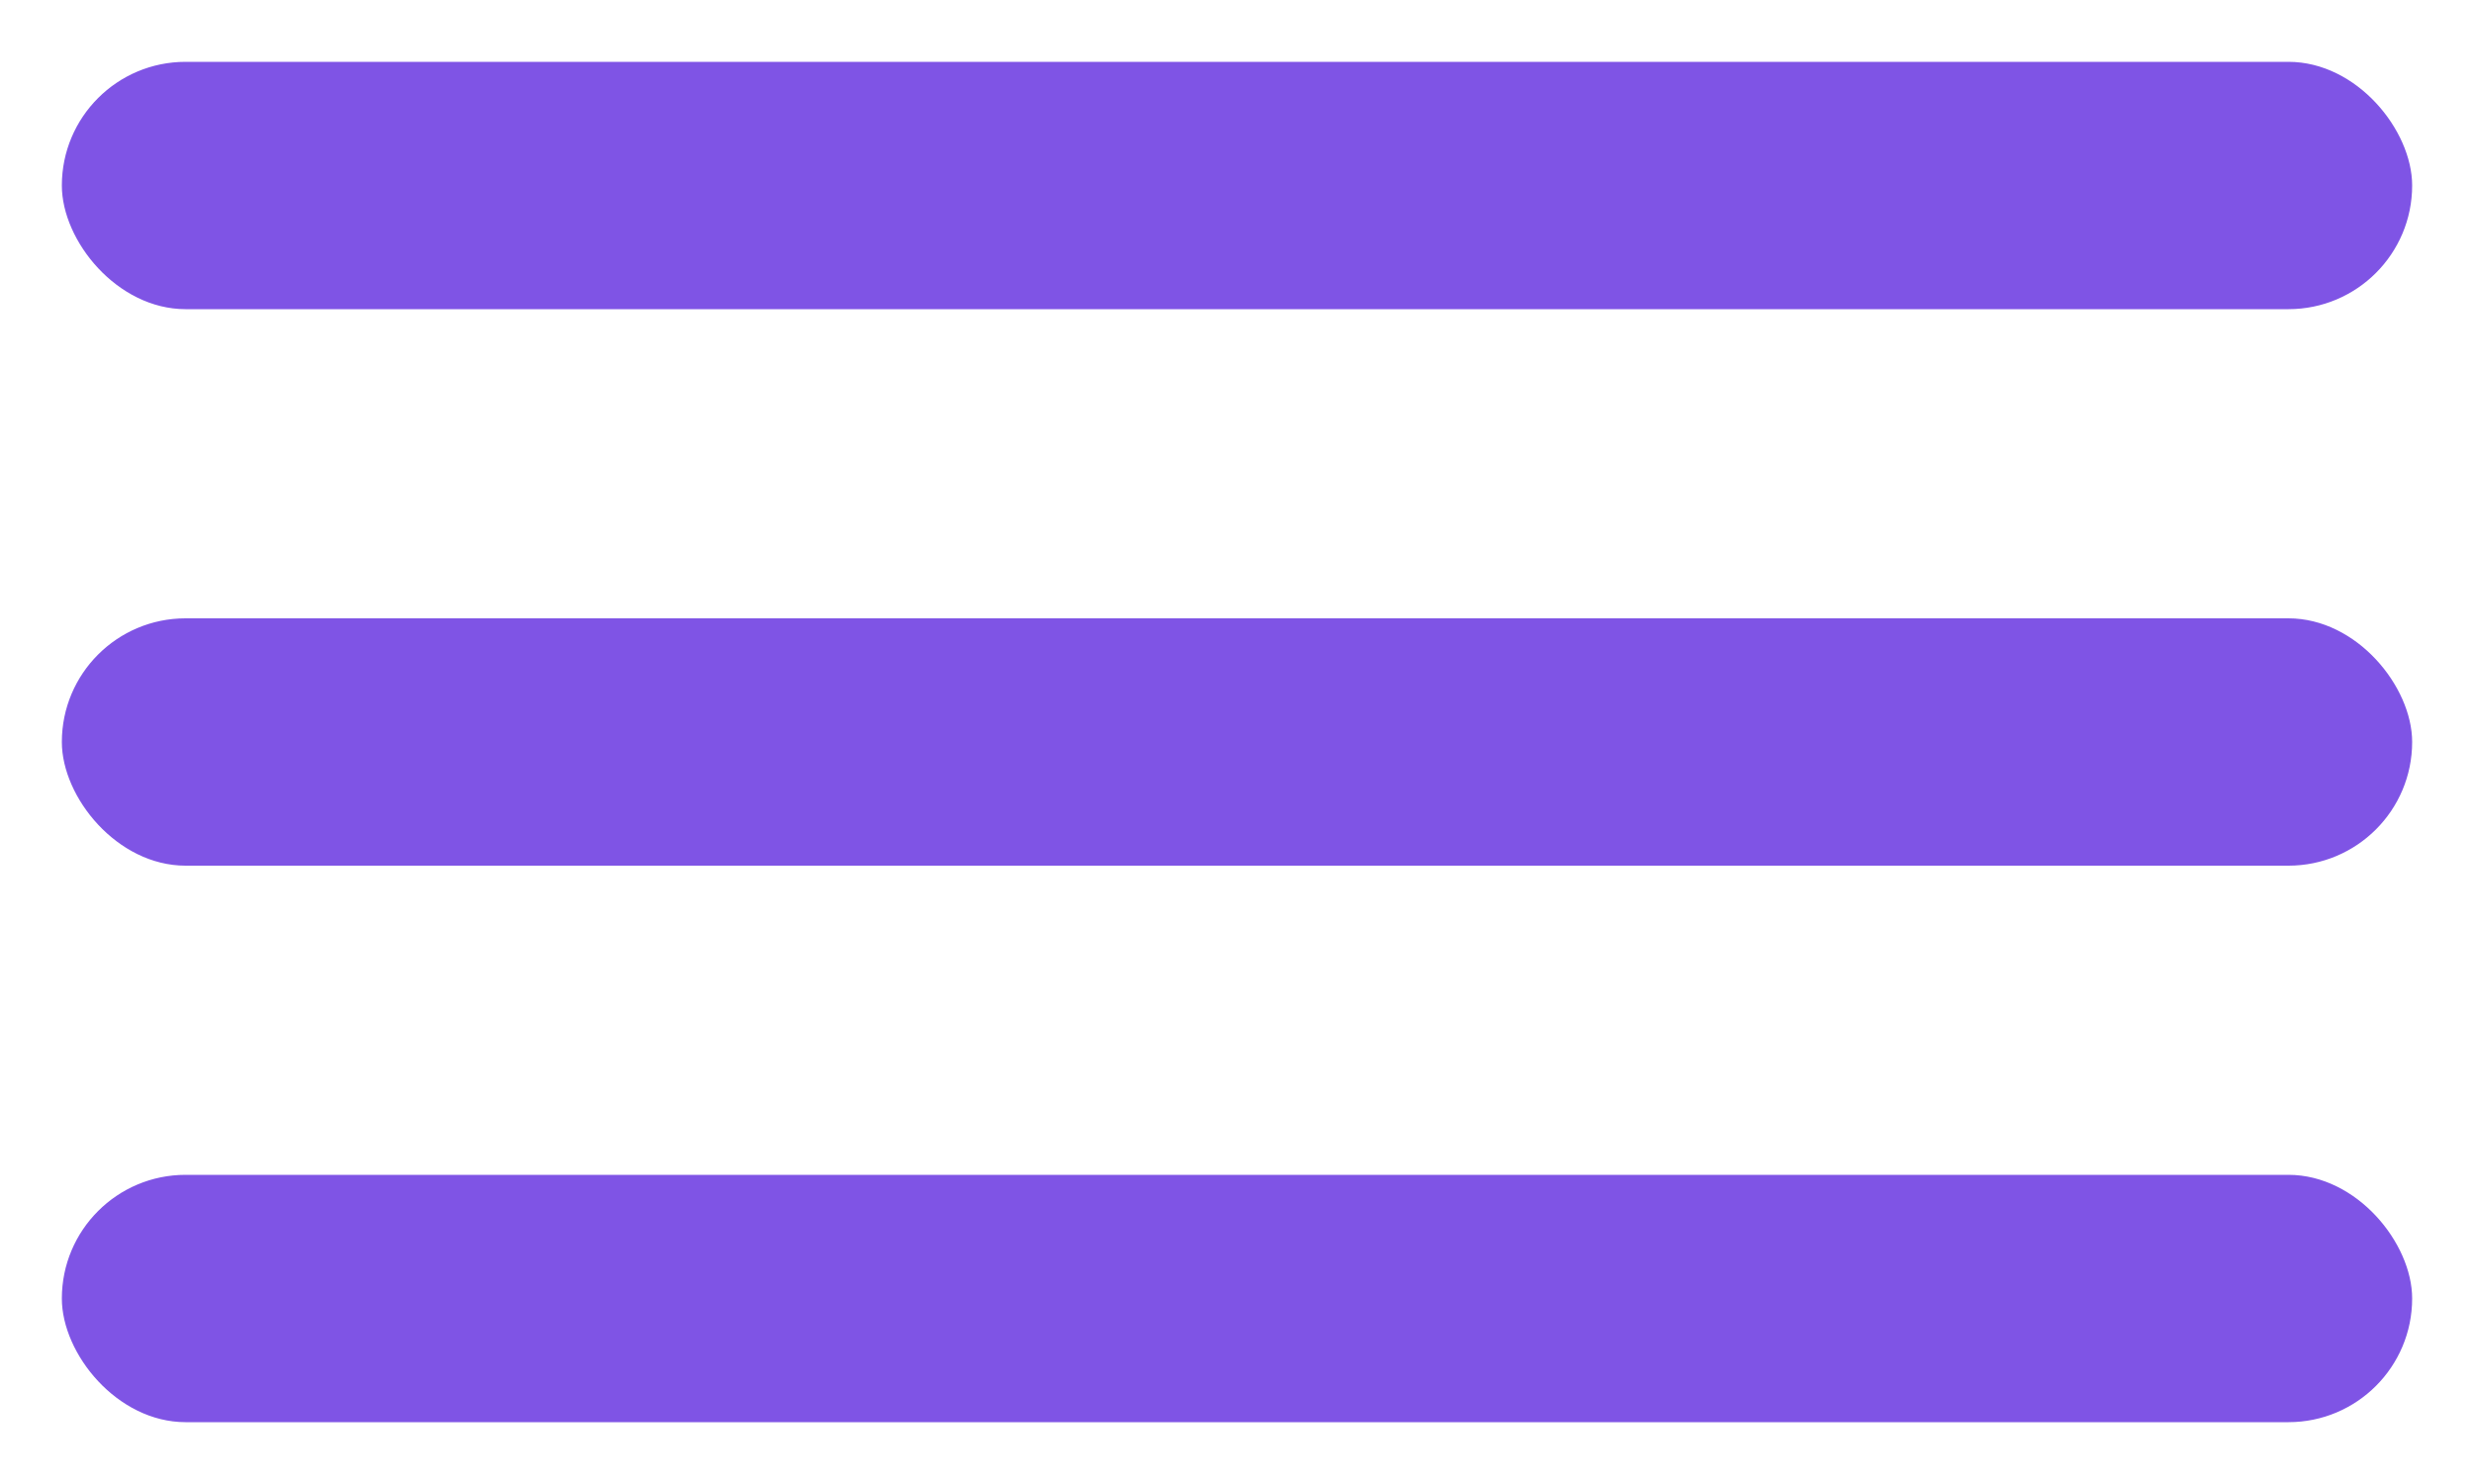
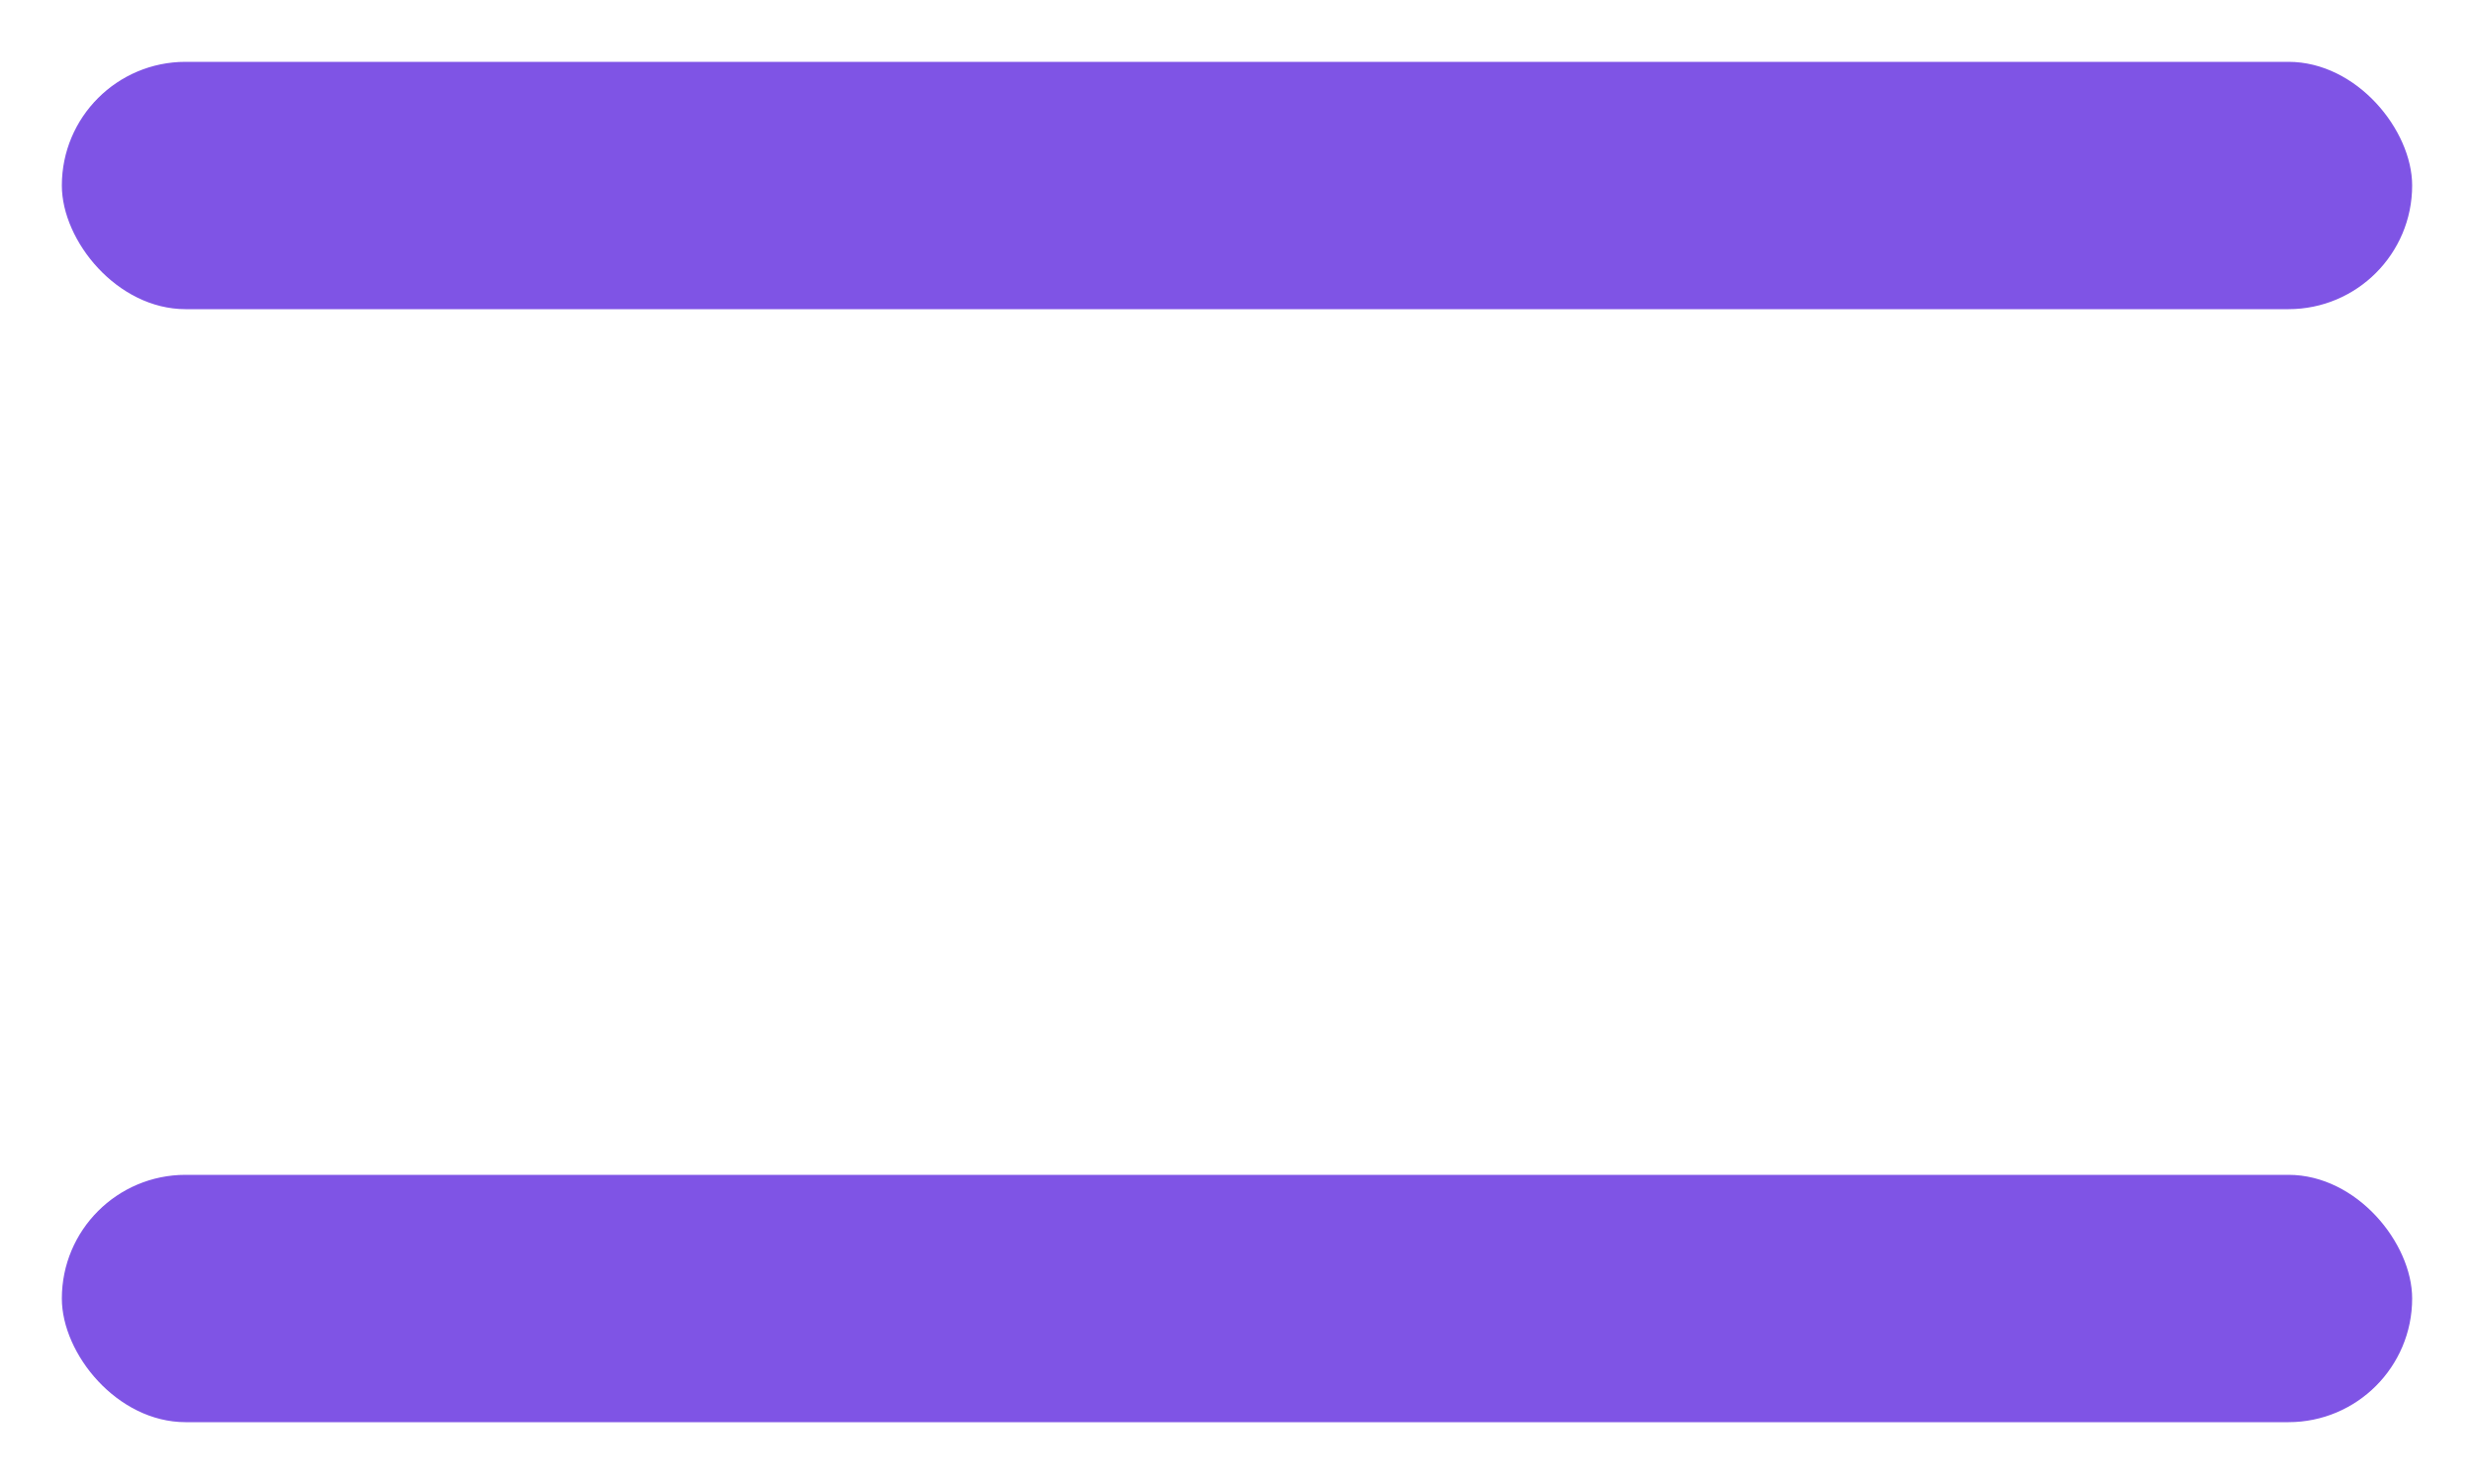
<svg xmlns="http://www.w3.org/2000/svg" width="40" height="24" viewBox="0 0 40 24" fill="none">
  <rect x="1" y="1" width="38" height="4" rx="2" fill="#7F54E5" />
-   <rect x="1" y="10" width="38" height="4" rx="2" fill="#7F54E5" />
  <rect x="1" y="19" width="38" height="4" rx="2" fill="#7F54E5" />
</svg>